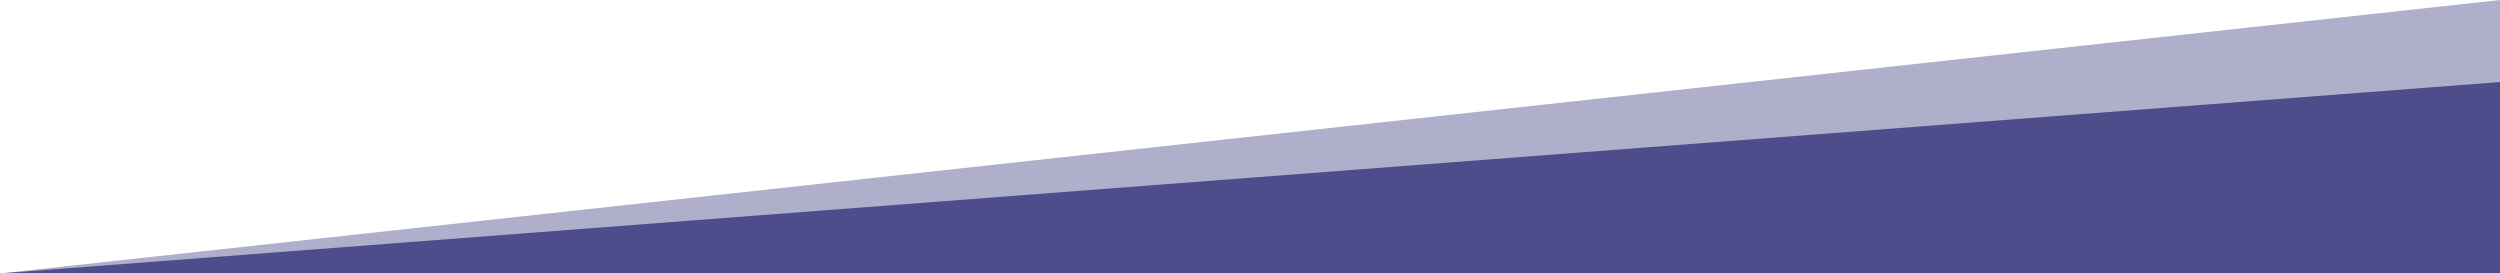
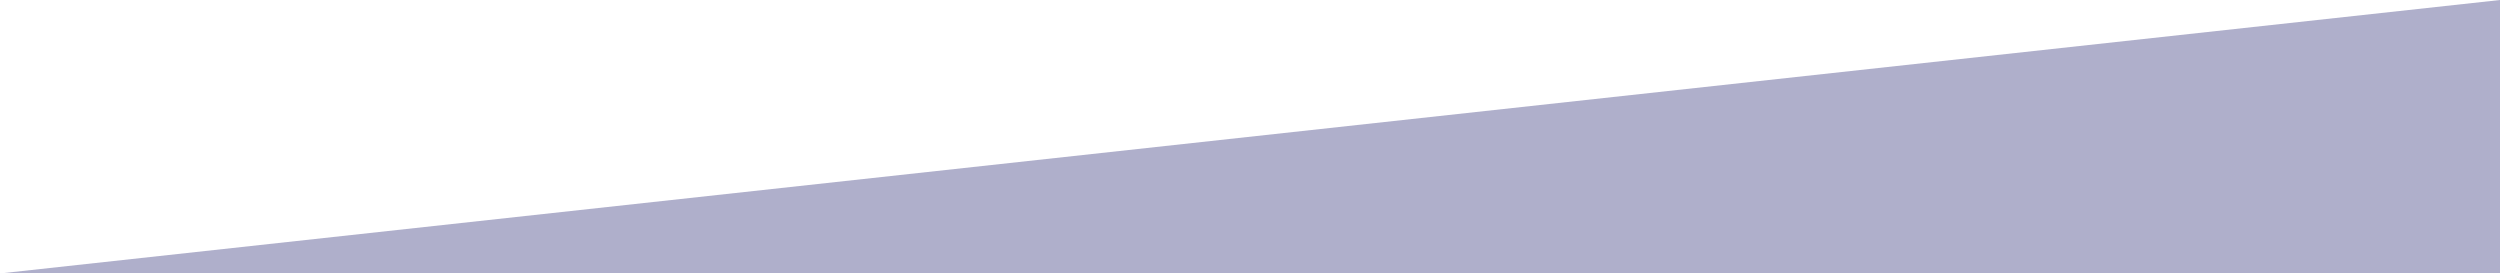
<svg xmlns="http://www.w3.org/2000/svg" xmlns:ns1="http://sodipodi.sourceforge.net/DTD/sodipodi-0.dtd" xmlns:ns2="http://www.inkscape.org/namespaces/inkscape" width="100%" height="50%" viewBox="0 0 1280 140" preserveAspectRatio="none" version="1.1" id="svg8" ns1:docname="indeks.svg" ns2:version="0.92.4 (5da689c313, 2019-01-14)">
  <defs id="defs12" />
  <ns1:namedview pagecolor="#ffffff" bordercolor="#666666" borderopacity="1" objecttolerance="10" gridtolerance="10" guidetolerance="10" ns2:pageopacity="0" ns2:pageshadow="2" ns2:window-width="1920" ns2:window-height="1017" id="namedview10" showgrid="false" ns2:zoom="0.5359375" ns2:cx="1265.1255" ns2:cy="57.616493" ns2:window-x="-8" ns2:window-y="425" ns2:window-maximized="1" ns2:current-layer="svg8" />
  <g fill="rgba(47,46,120,0.76)" id="g6" transform="matrix(-1,0,0,1,1280,0)">
    <path d="M 0,0 V 140 H 1280 Z" id="path2" ns2:connector-curvature="0" style="fill-opacity:0.5" />
-     <path d="m 0,42 v 98 h 1280 z" id="path4" ns2:connector-curvature="0" />
  </g>
</svg>